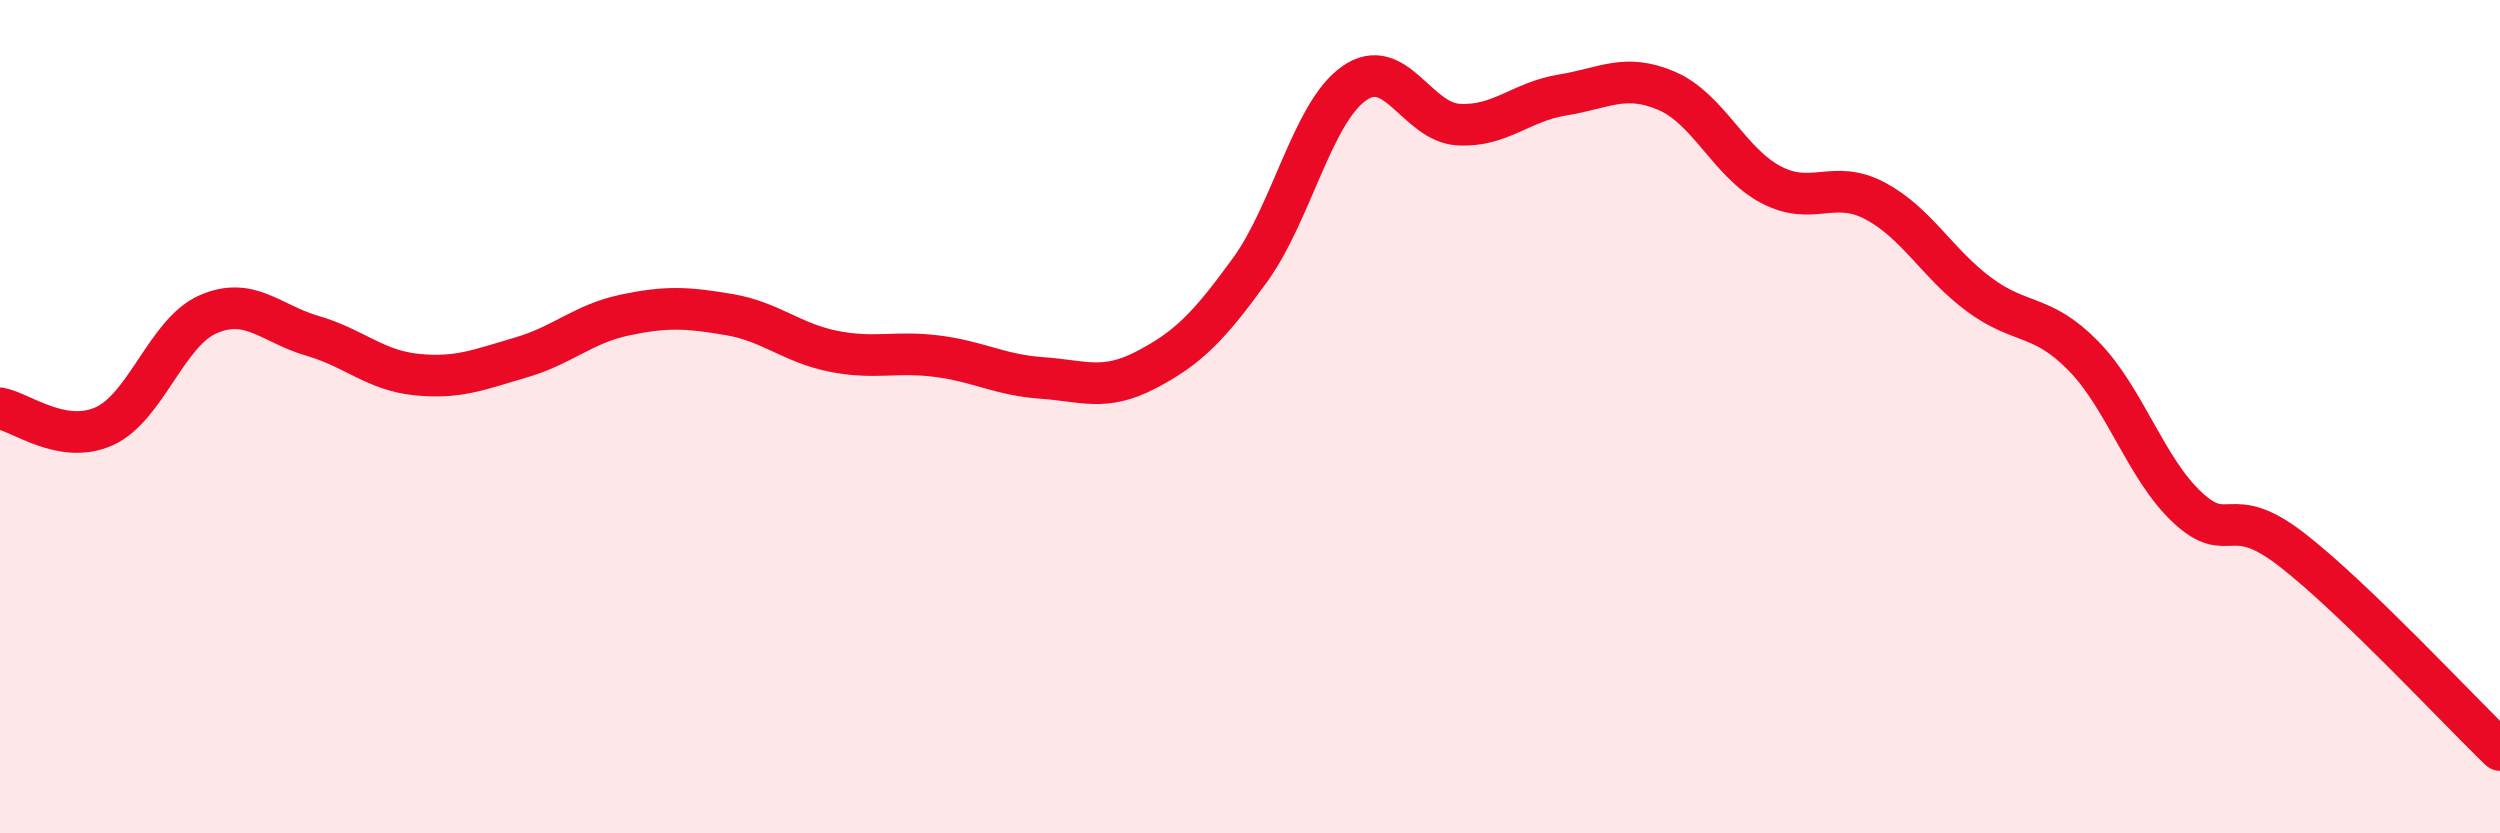
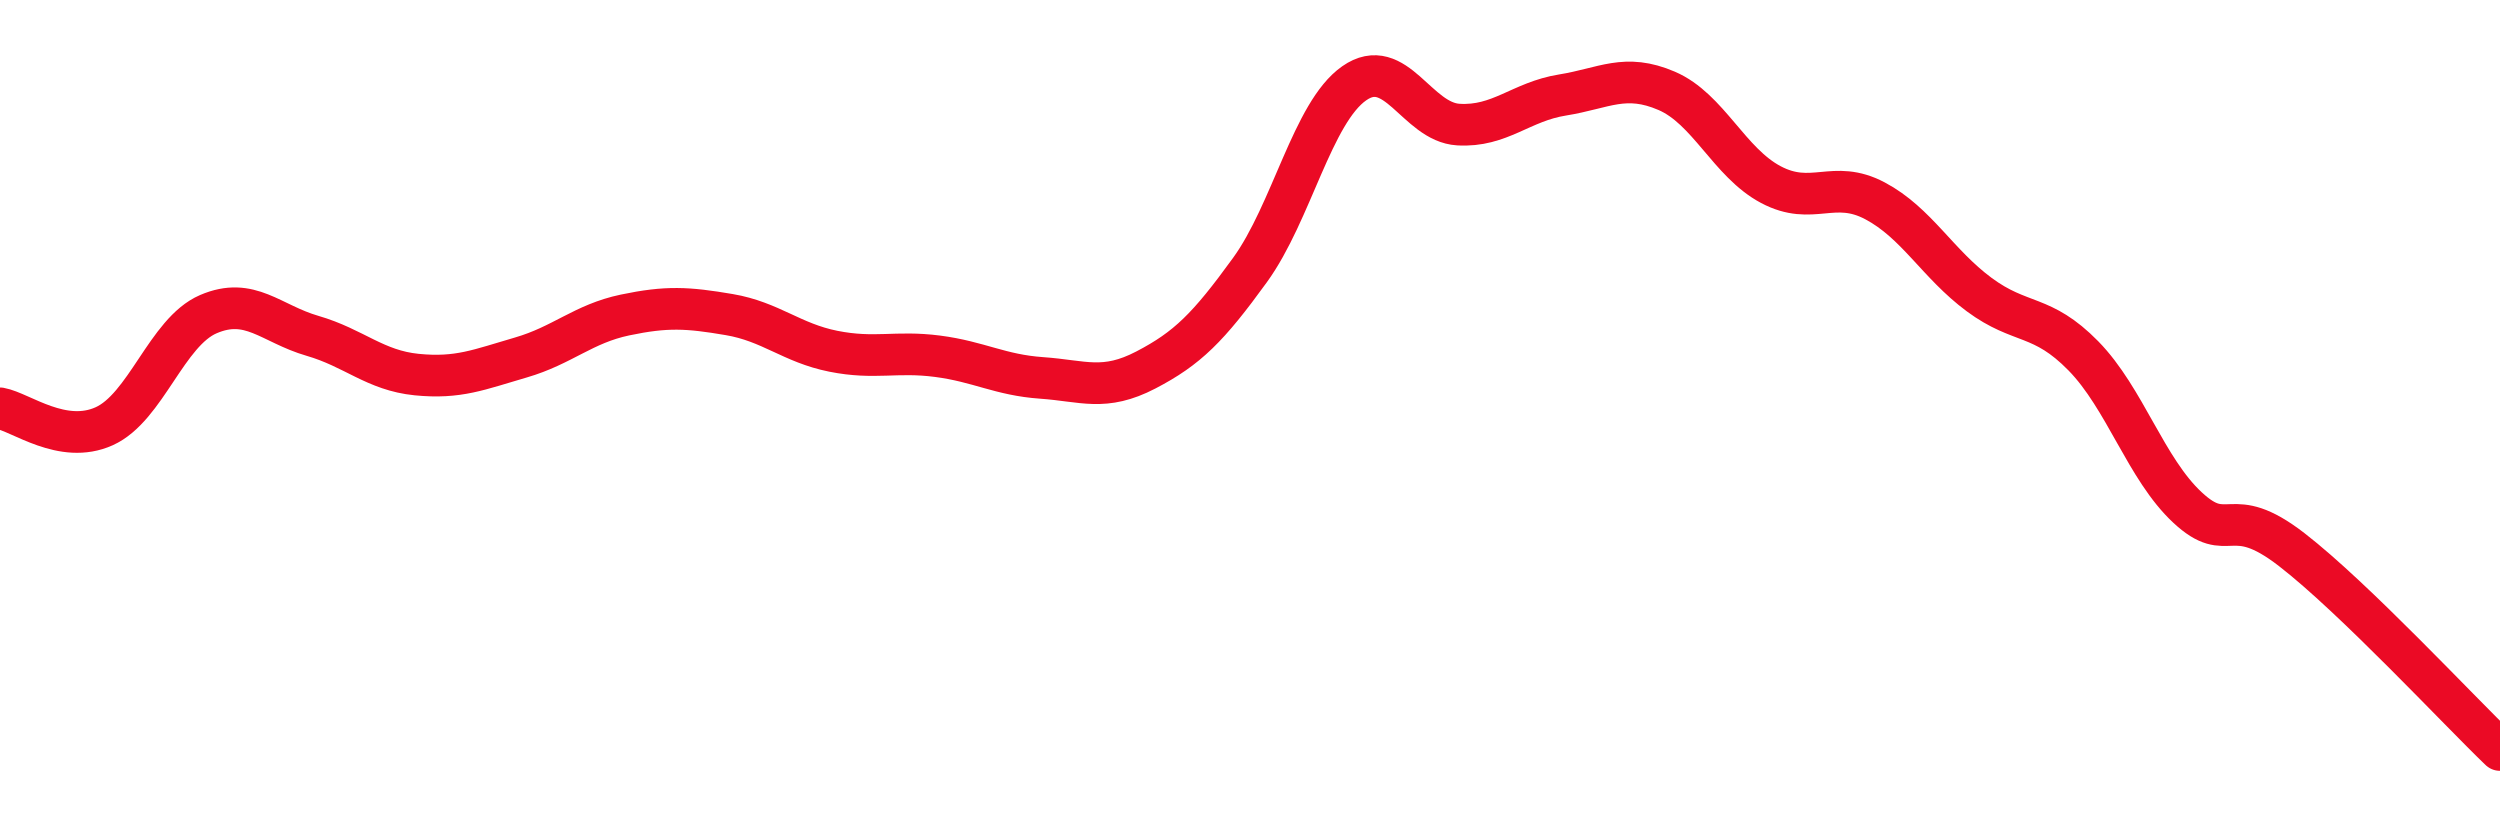
<svg xmlns="http://www.w3.org/2000/svg" width="60" height="20" viewBox="0 0 60 20">
-   <path d="M 0,9.8 C 0.5,9.89 1.5,10.68 2.5,10.23 C 3.5,9.78 4,7.97 5,7.54 C 6,7.11 6.5,7.77 7.5,8.06 C 8.5,8.35 9,8.89 10,8.99 C 11,9.09 11.5,8.87 12.5,8.58 C 13.5,8.29 14,7.77 15,7.56 C 16,7.35 16.5,7.38 17.5,7.55 C 18.5,7.72 19,8.23 20,8.43 C 21,8.63 21.5,8.42 22.5,8.55 C 23.5,8.68 24,9 25,9.07 C 26,9.14 26.5,9.4 27.5,8.88 C 28.5,8.36 29,7.86 30,6.48 C 31,5.1 31.5,2.7 32.5,2 C 33.5,1.3 34,2.93 35,2.99 C 36,3.05 36.5,2.44 37.5,2.28 C 38.5,2.12 39,1.75 40,2.18 C 41,2.61 41.5,3.9 42.5,4.43 C 43.5,4.96 44,4.29 45,4.82 C 46,5.35 46.5,6.33 47.5,7.07 C 48.5,7.81 49,7.52 50,8.54 C 51,9.56 51.5,11.25 52.5,12.18 C 53.5,13.11 53.5,12.03 55,13.19 C 56.5,14.35 59,17.04 60,18L60 20L0 20Z" fill="#EB0A25" opacity="0.1" stroke-linecap="round" stroke-linejoin="round" />
  <path d="M 0,9.8 C 0.5,9.89 1.5,10.68 2.5,10.23 C 3.5,9.78 4,7.97 5,7.54 C 6,7.11 6.5,7.77 7.5,8.06 C 8.5,8.35 9,8.89 10,8.99 C 11,9.09 11.5,8.87 12.5,8.58 C 13.5,8.29 14,7.77 15,7.56 C 16,7.35 16.5,7.38 17.5,7.55 C 18.5,7.72 19,8.23 20,8.43 C 21,8.63 21.5,8.42 22.5,8.55 C 23.5,8.68 24,9 25,9.07 C 26,9.14 26.5,9.4 27.5,8.88 C 28.5,8.36 29,7.86 30,6.48 C 31,5.1 31.5,2.7 32.5,2 C 33.5,1.3 34,2.93 35,2.99 C 36,3.05 36.5,2.44 37.5,2.28 C 38.5,2.12 39,1.75 40,2.18 C 41,2.61 41.5,3.9 42.5,4.43 C 43.5,4.96 44,4.29 45,4.82 C 46,5.35 46.5,6.33 47.5,7.07 C 48.5,7.81 49,7.52 50,8.54 C 51,9.56 51.5,11.25 52.5,12.18 C 53.5,13.11 53.5,12.03 55,13.19 C 56.5,14.35 59,17.04 60,18" stroke="#EB0A25" stroke-width="1" fill="none" stroke-linecap="round" stroke-linejoin="round" />
</svg>